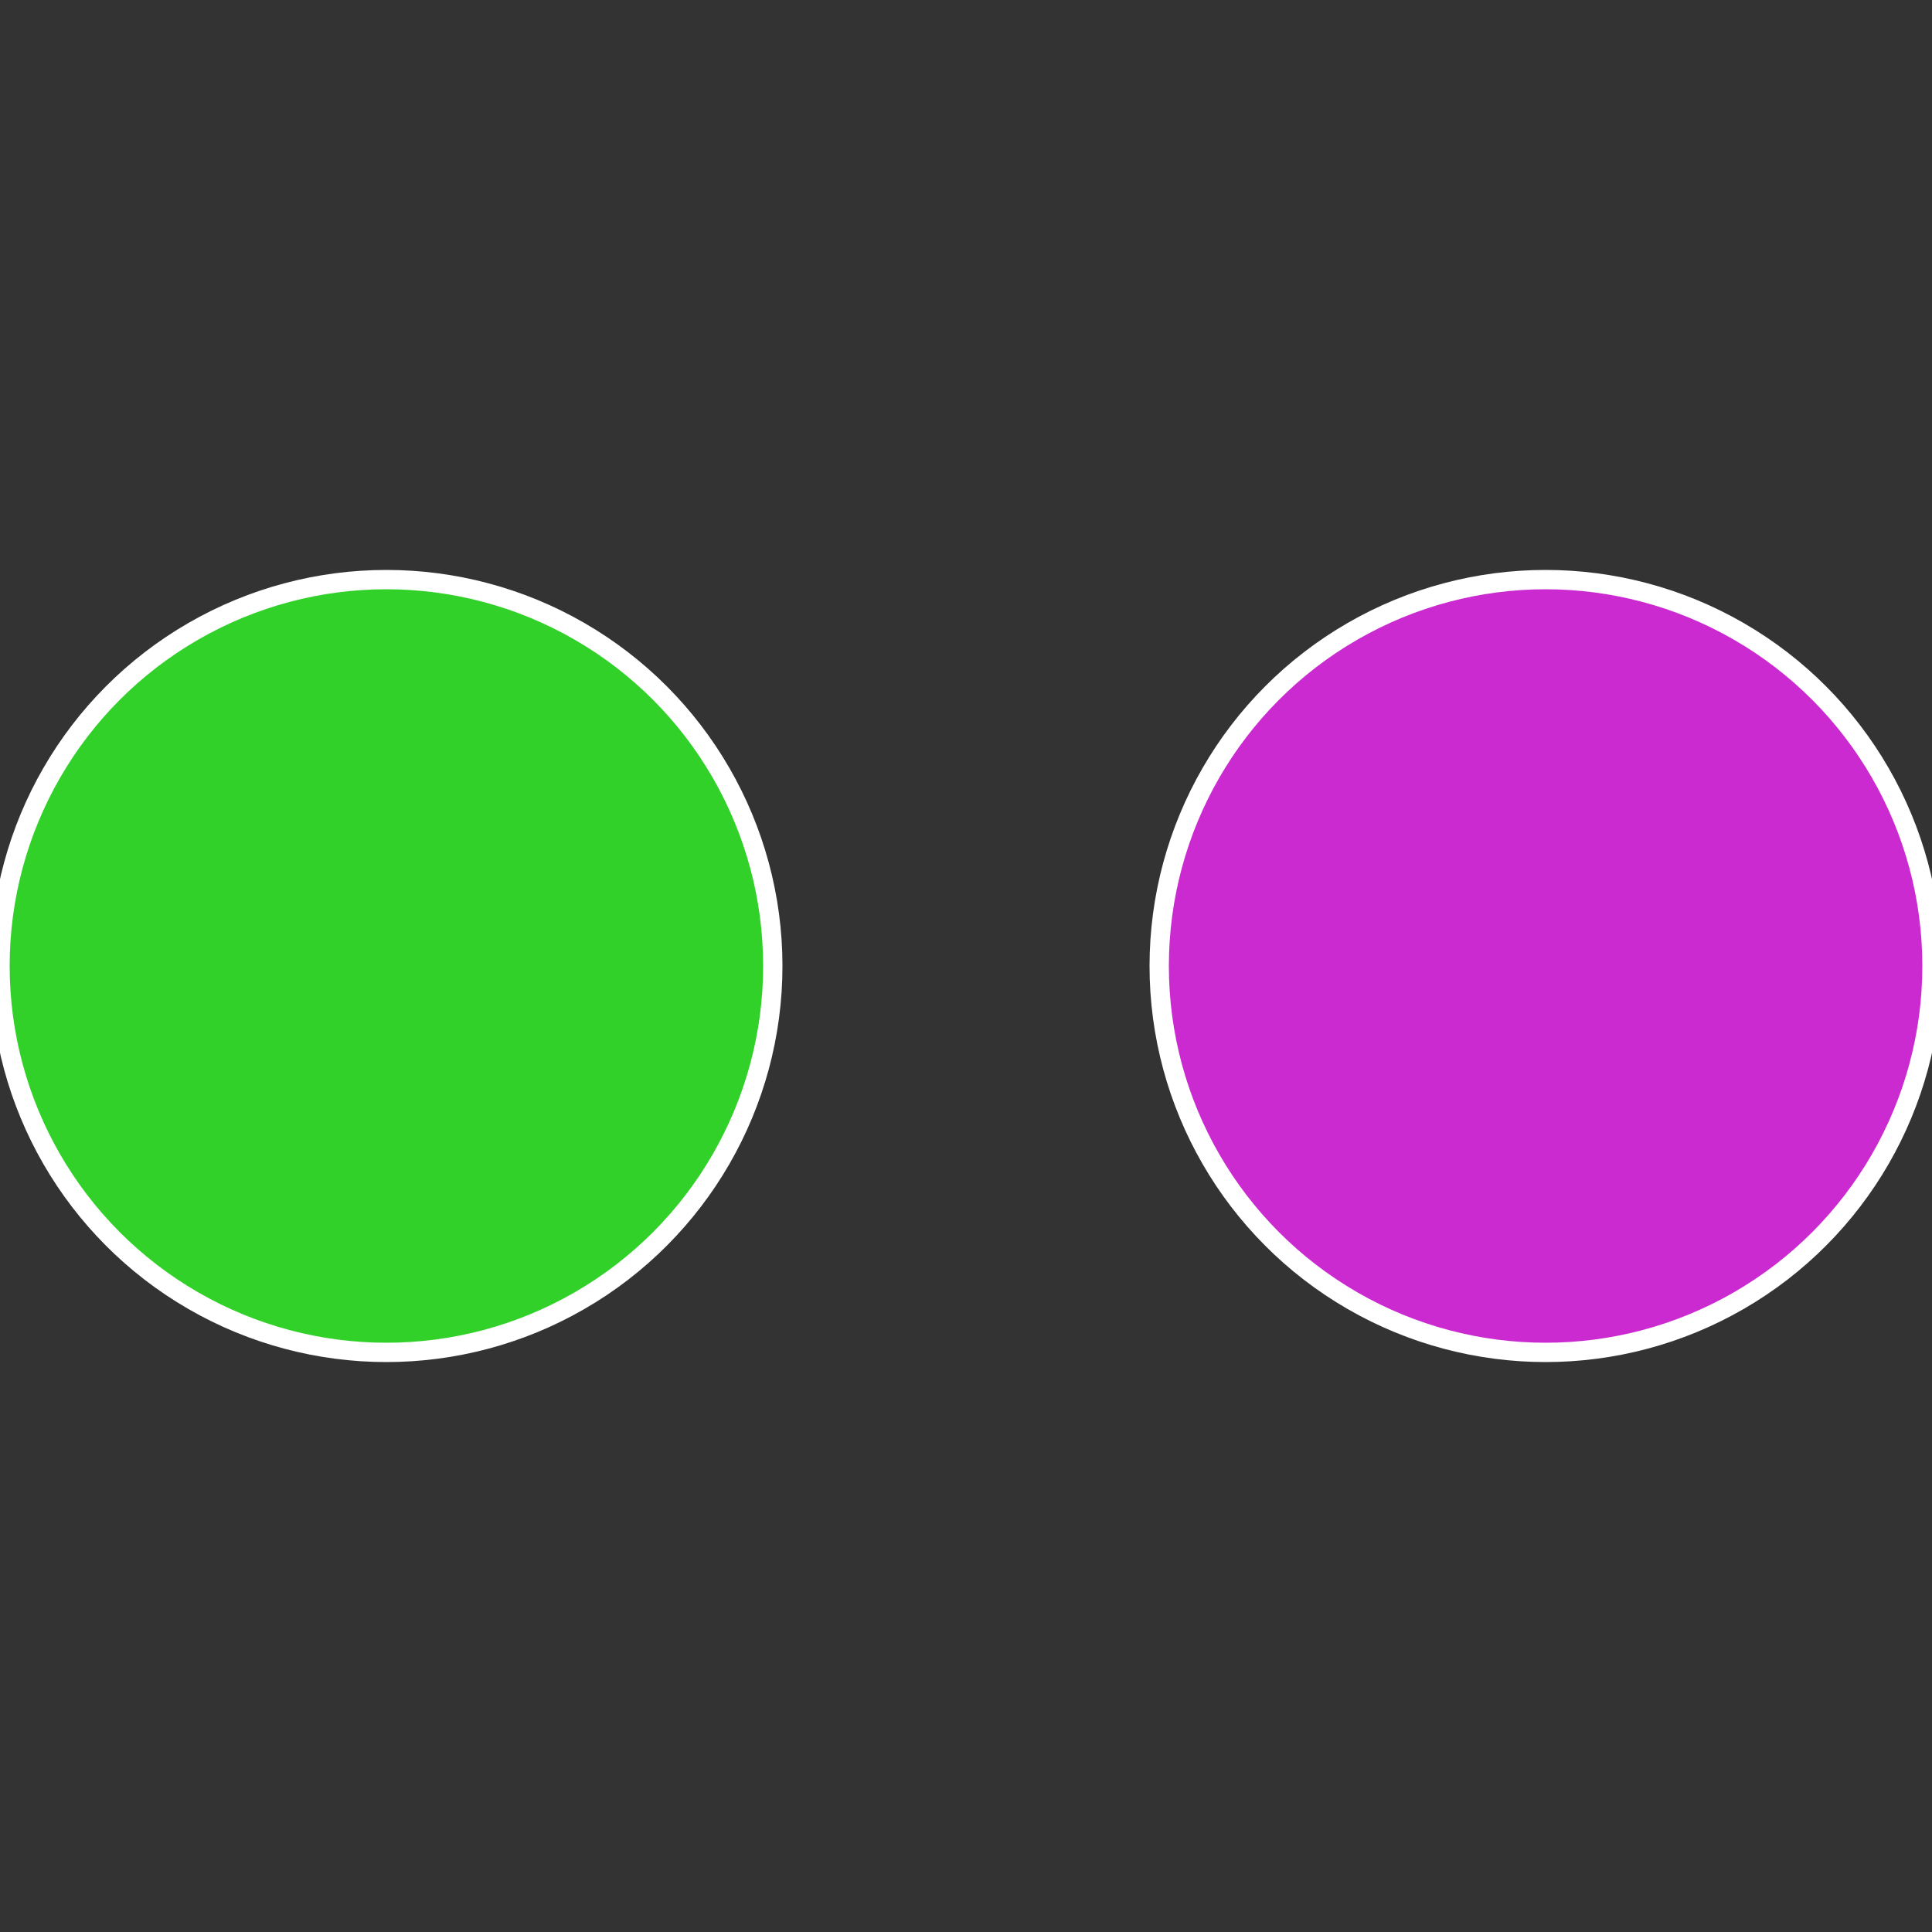
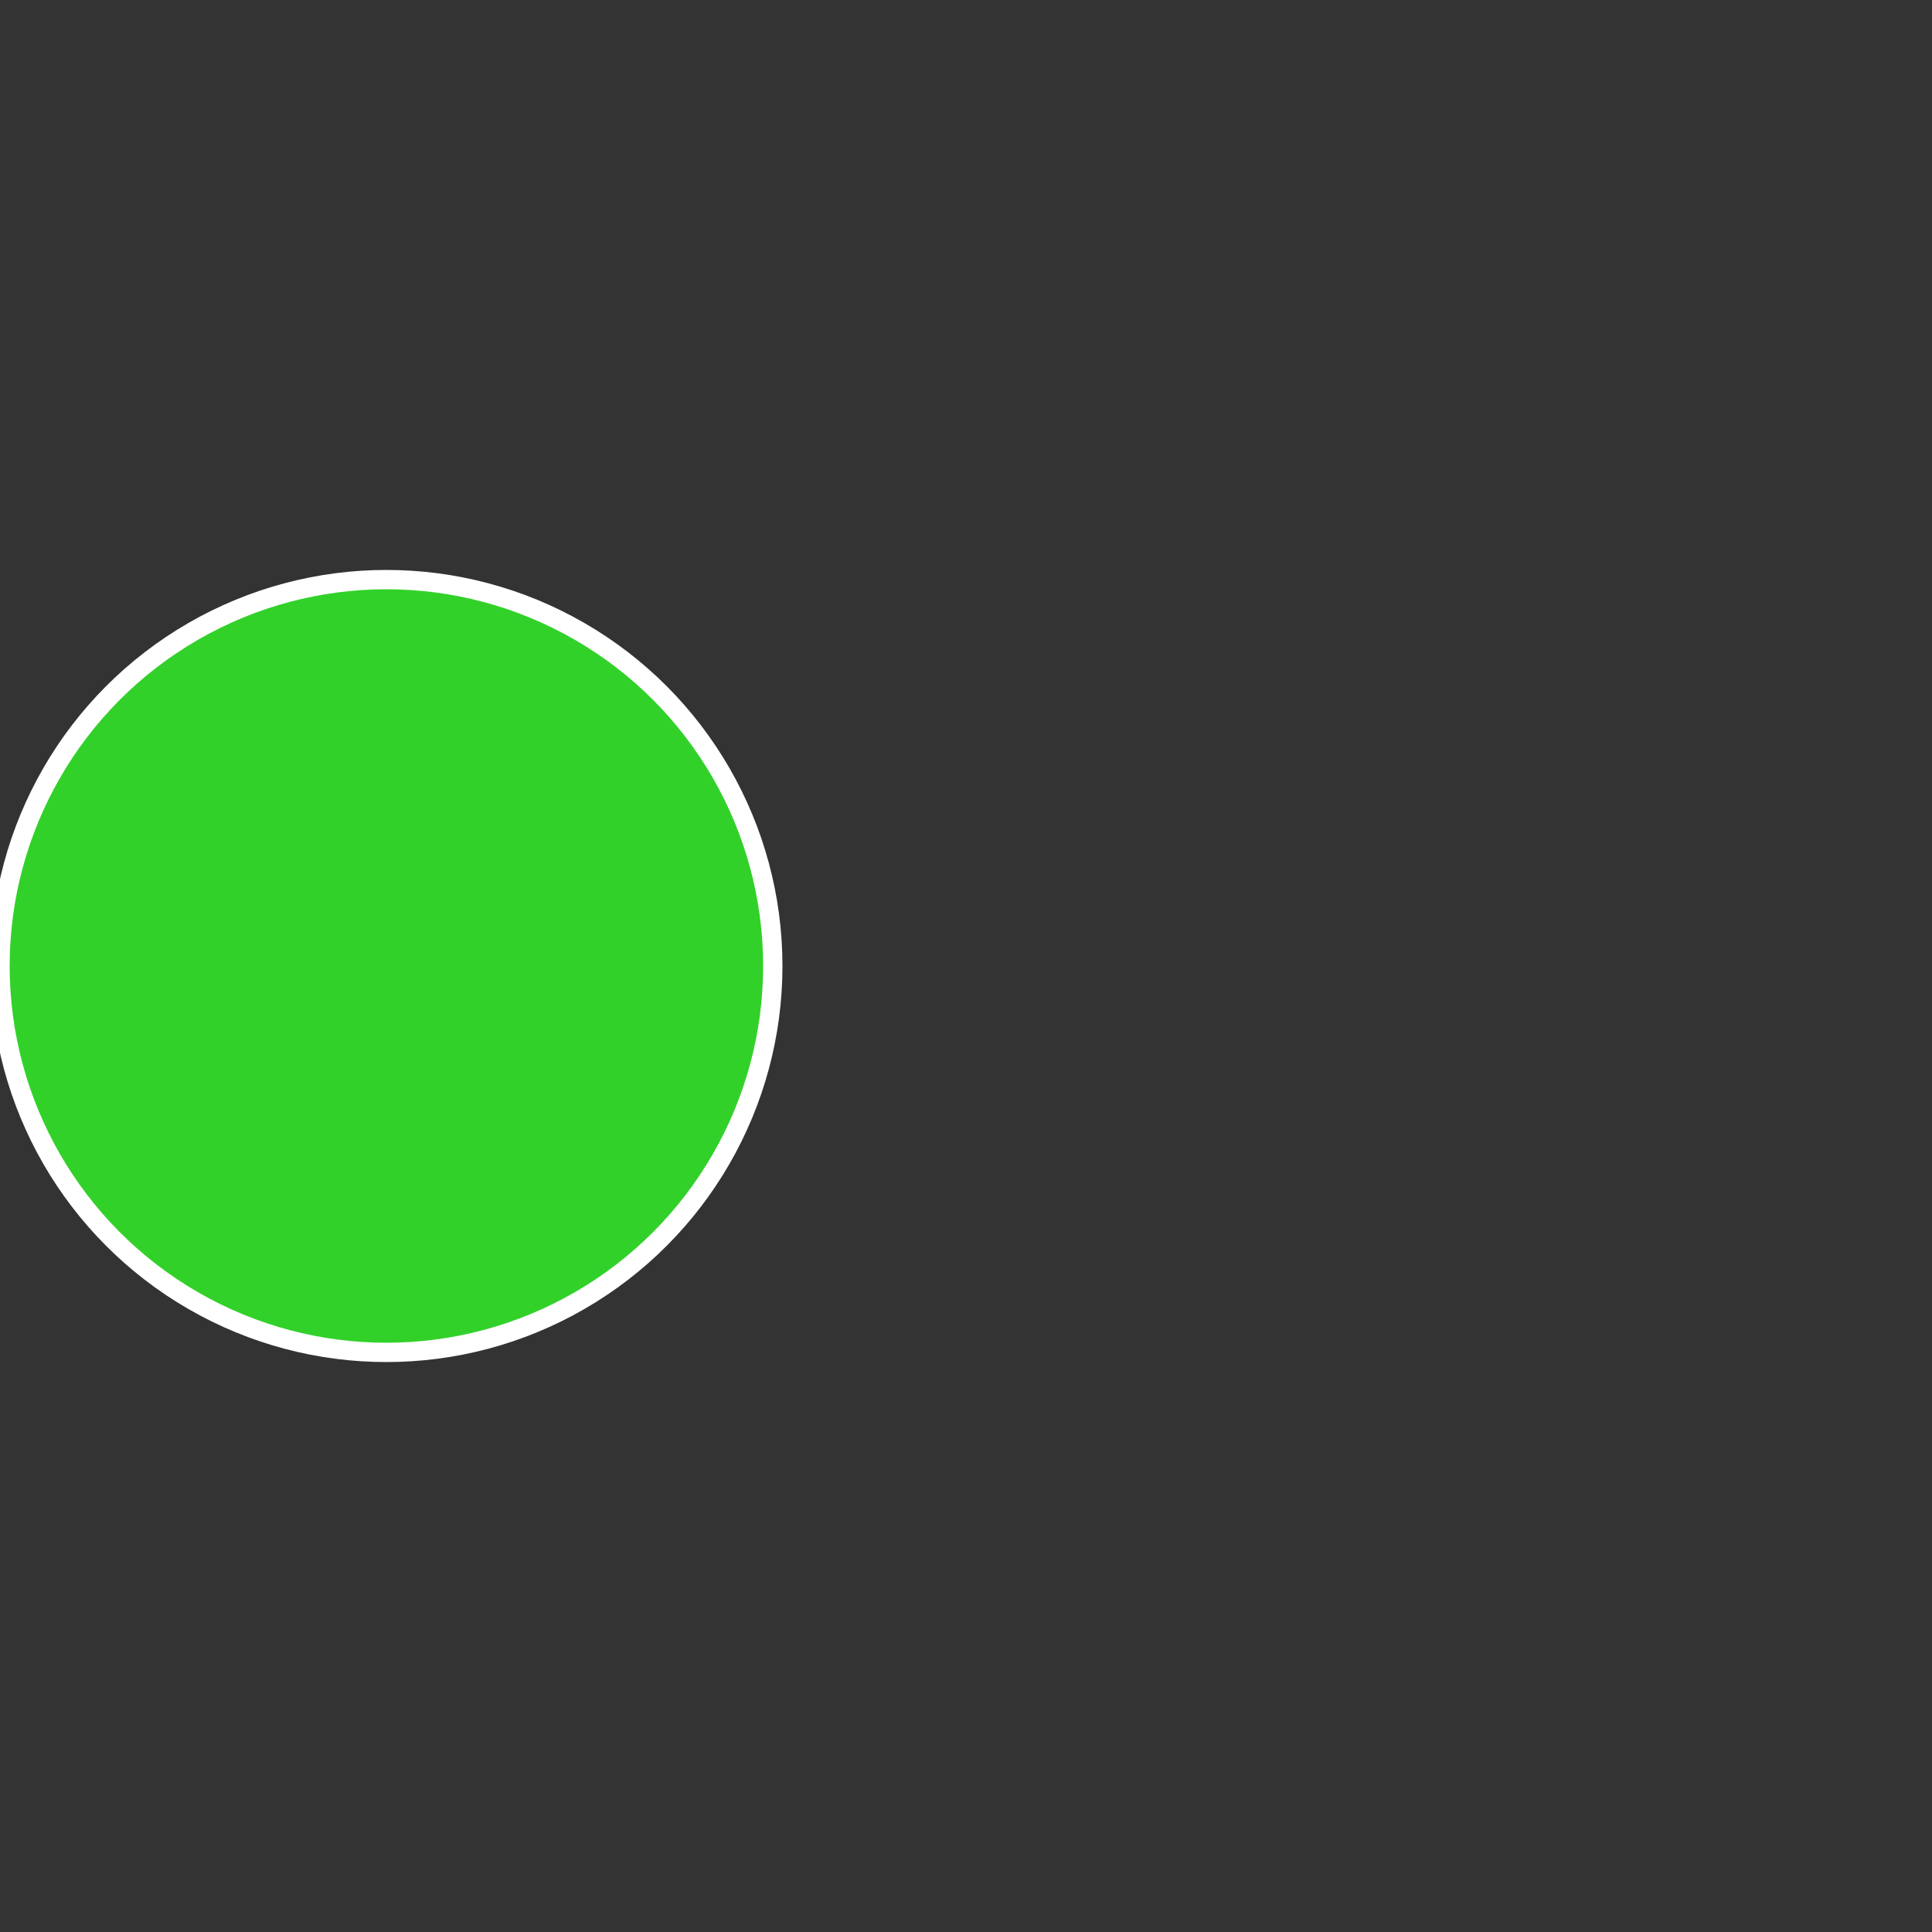
<svg xmlns="http://www.w3.org/2000/svg" width="500" height="500" viewBox="-1 -1 2 2">
  <rect x="-1" y="-1" width="2" height="2" fill="#333333" stroke="none" />
-   <circle cx="0.6" cy="0" r="0.4" fill="#cb2ad1" stroke="#fff" stroke-width="1%" />
  <circle cx="-0.6" cy="7.3478807948841E-17" r="0.4" fill="#32d12a" stroke="#fff" stroke-width="1%" />
</svg>